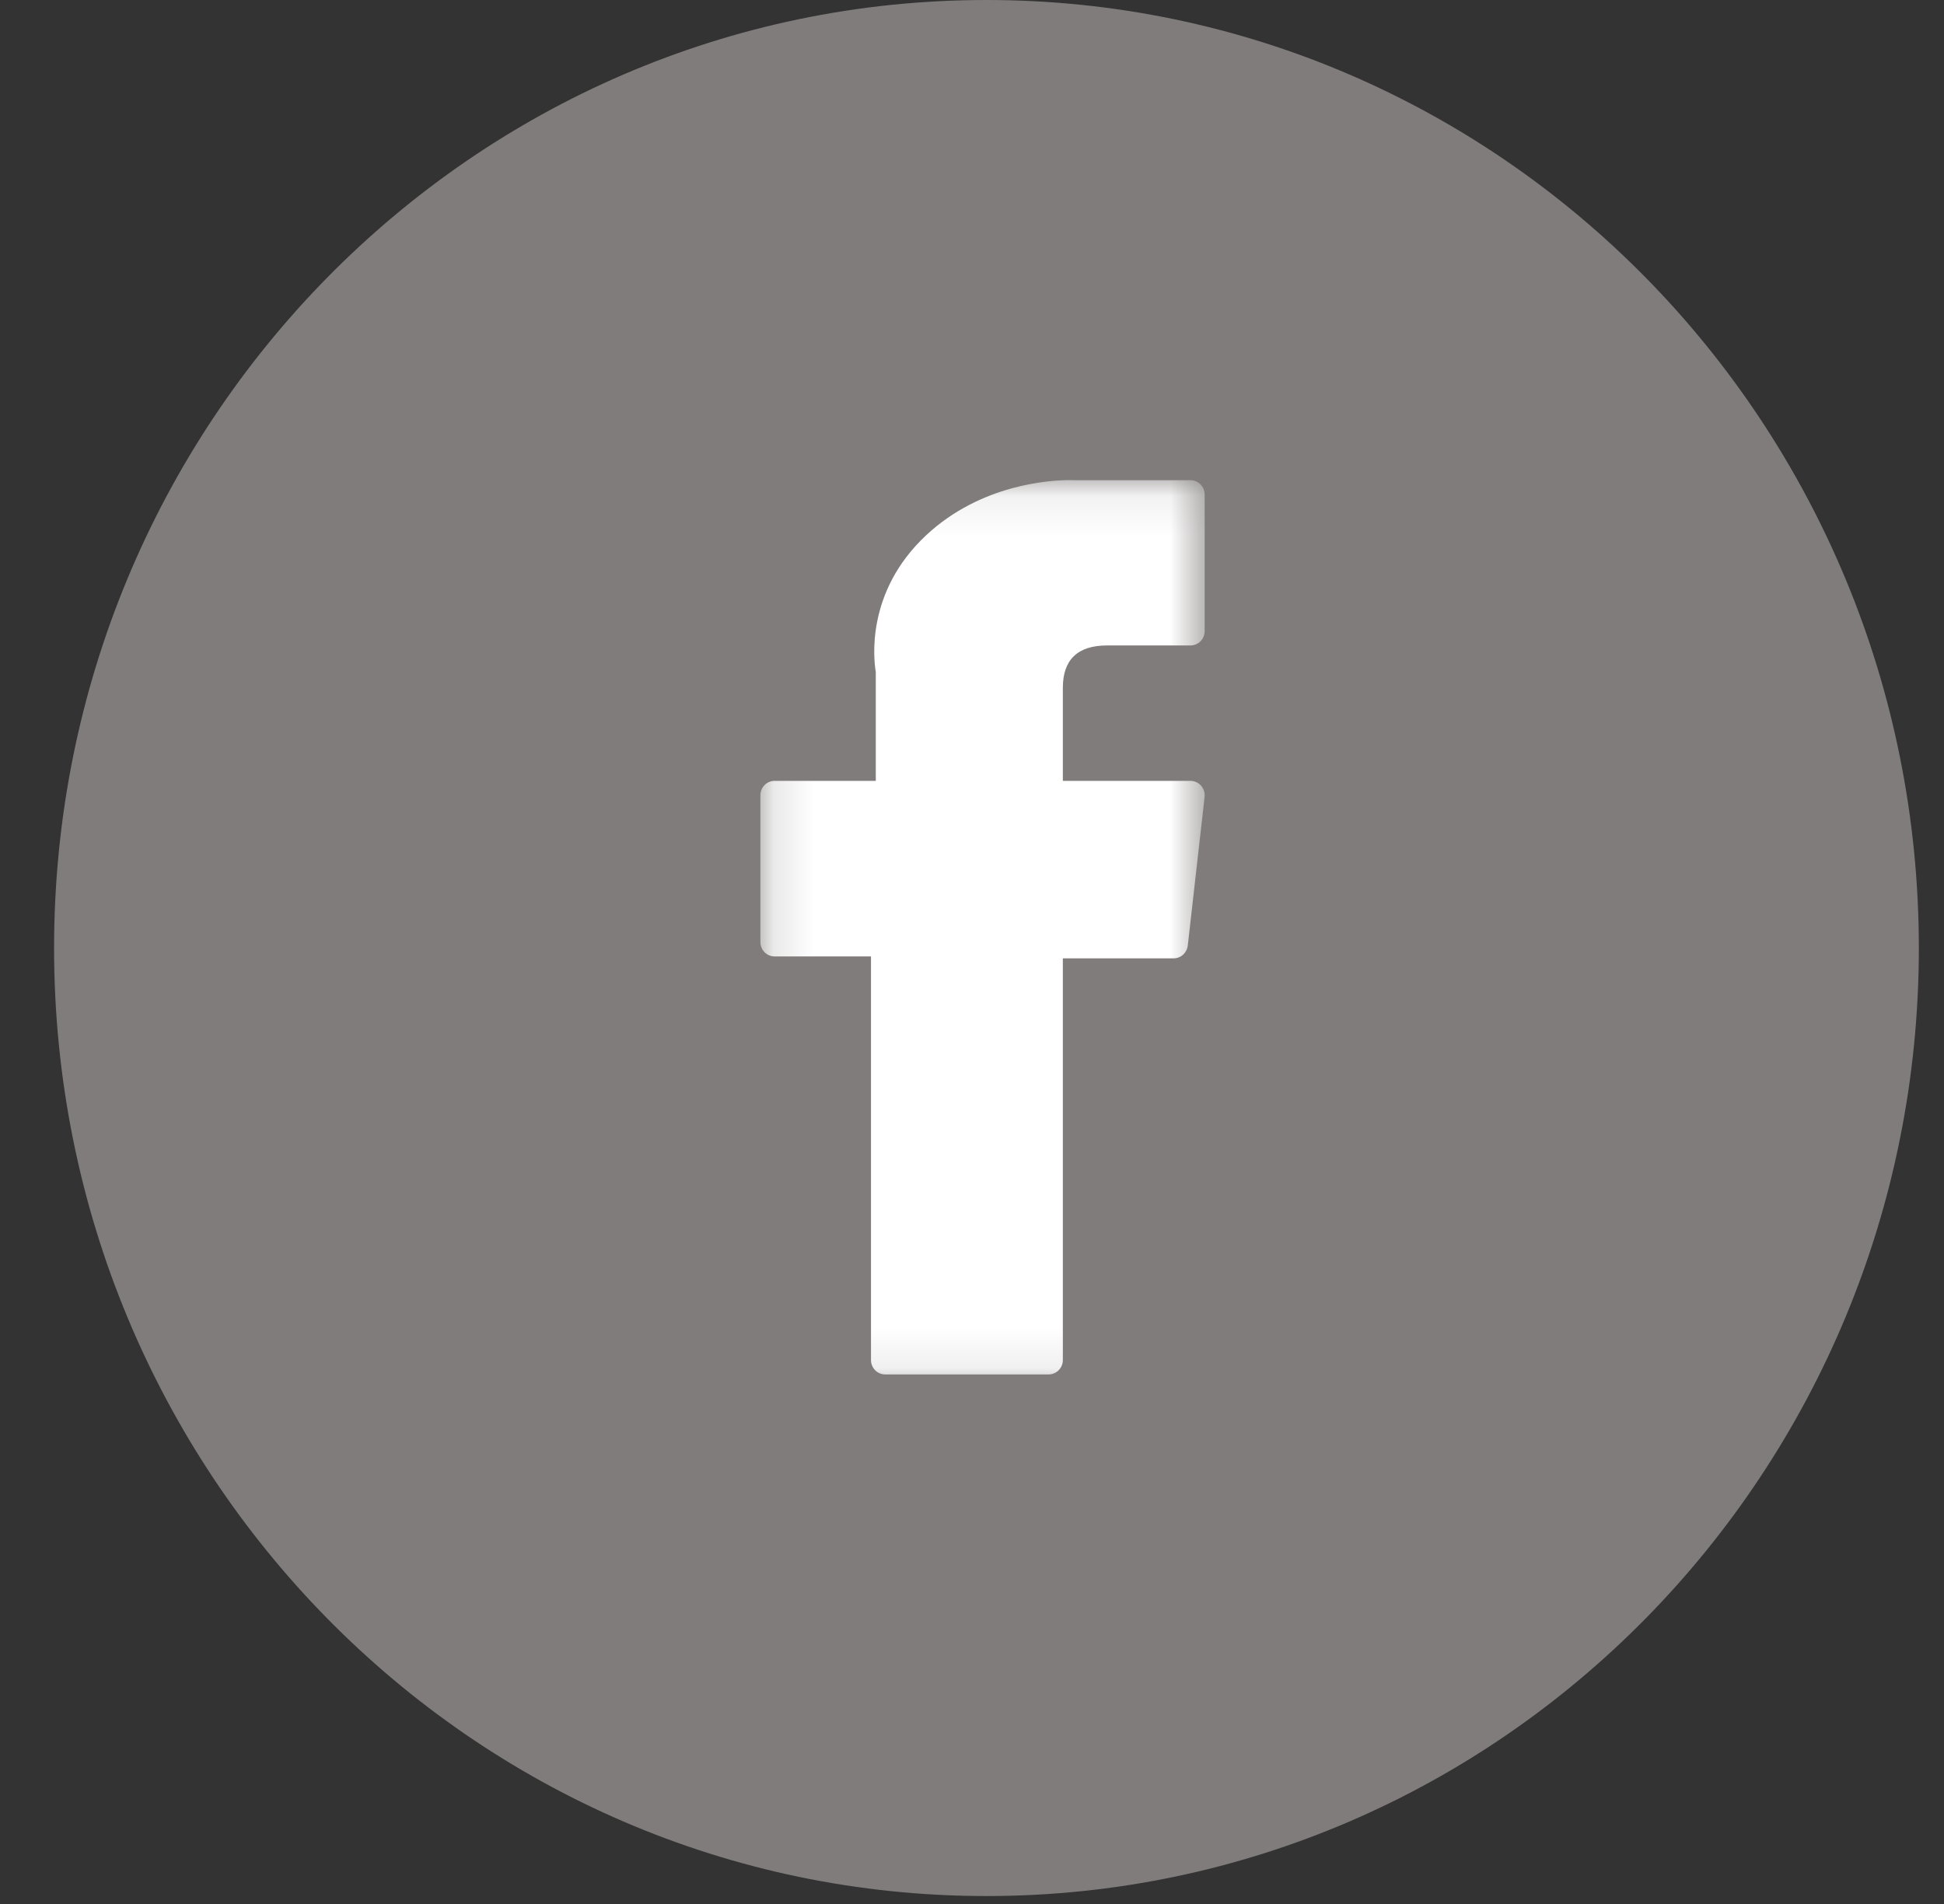
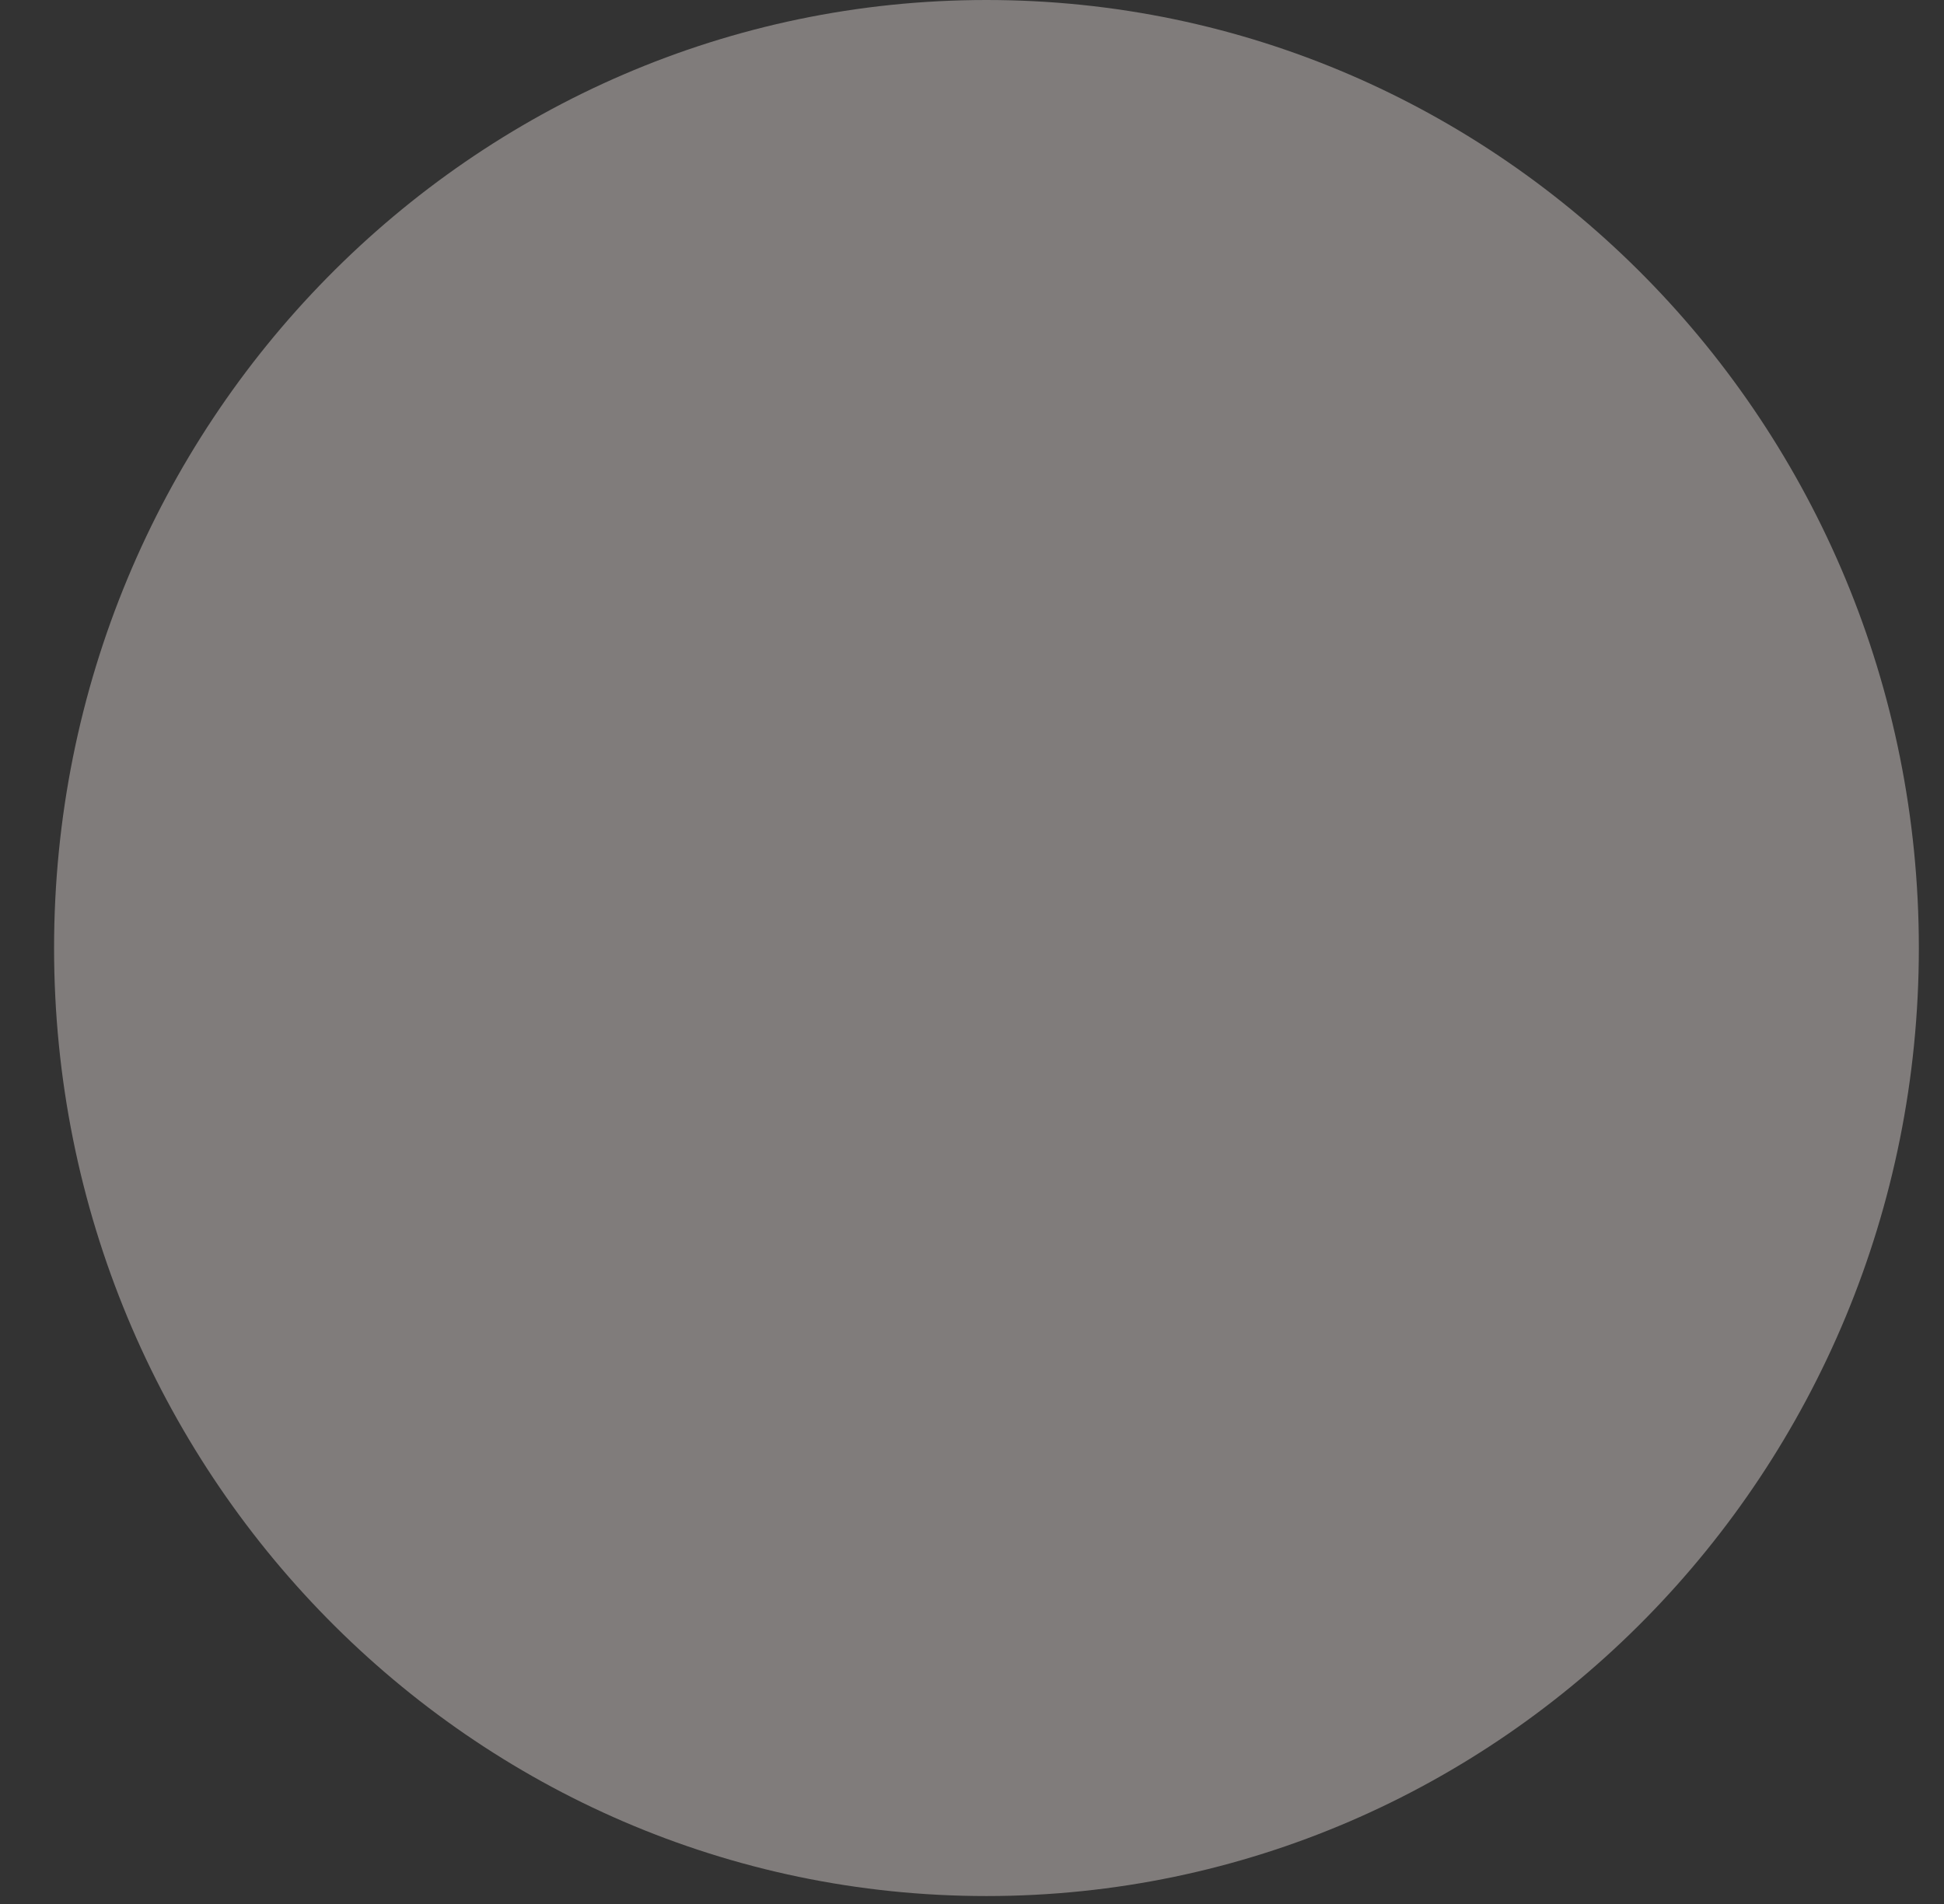
<svg xmlns="http://www.w3.org/2000/svg" width="49" height="48" viewBox="0 0 49 48" fill="none">
  <rect x="0" y="0" width="49" height="48" fill="#333333" stroke="none" />
  <g id="download-4" clip-path="url(#clip0_108_476)">
    <path id="Vector" d="M24.864 47.8C37.844 47.8 48.366 37.099 48.366 23.9C48.366 10.7 37.844 0 24.864 0C11.884 0 1.363 10.7 1.363 23.9C1.363 37.099 11.884 47.8 24.864 47.8Z" fill="#807C7B" />
    <g id="Clip path group">
      <mask id="mask0_108_476" style="mask-type:luminance" maskUnits="userSpaceOnUse" x="19" y="12" width="12" height="23">
        <g id="clip0_66_23538">
-           <path id="Vector_2" d="M30.366 12.103H19.166V34.882H30.366V12.103Z" fill="white" />
-         </g>
+           </g>
      </mask>
      <g mask="url(#mask0_108_476)">
        <g id="Group">
          <path id="Vector_3" d="M19.523 24.112H21.954V34.287C21.954 34.487 22.114 34.65 22.311 34.65H26.432C26.629 34.65 26.79 34.487 26.79 34.287V24.16H29.583C29.765 24.16 29.918 24.021 29.939 23.838L30.363 20.092C30.375 19.989 30.342 19.886 30.275 19.808C30.207 19.731 30.11 19.686 30.008 19.686H26.79V17.338C26.79 16.631 27.164 16.272 27.904 16.272C28.009 16.272 30.008 16.272 30.008 16.272C30.205 16.272 30.365 16.109 30.365 15.908V12.47C30.365 12.269 30.205 12.106 30.008 12.106H27.108C27.087 12.105 27.042 12.103 26.975 12.103C26.472 12.103 24.723 12.204 23.342 13.496C21.811 14.928 22.024 16.643 22.075 16.941V19.686H19.523C19.326 19.686 19.166 19.849 19.166 20.05V23.748C19.166 23.949 19.326 24.112 19.523 24.112Z" fill="white" />
        </g>
      </g>
    </g>
  </g>
  <defs>
    <clipPath id="clip0_108_476">
      <rect width="48" height="48" fill="white" transform="translate(0.716)" />
    </clipPath>
  </defs>
</svg>